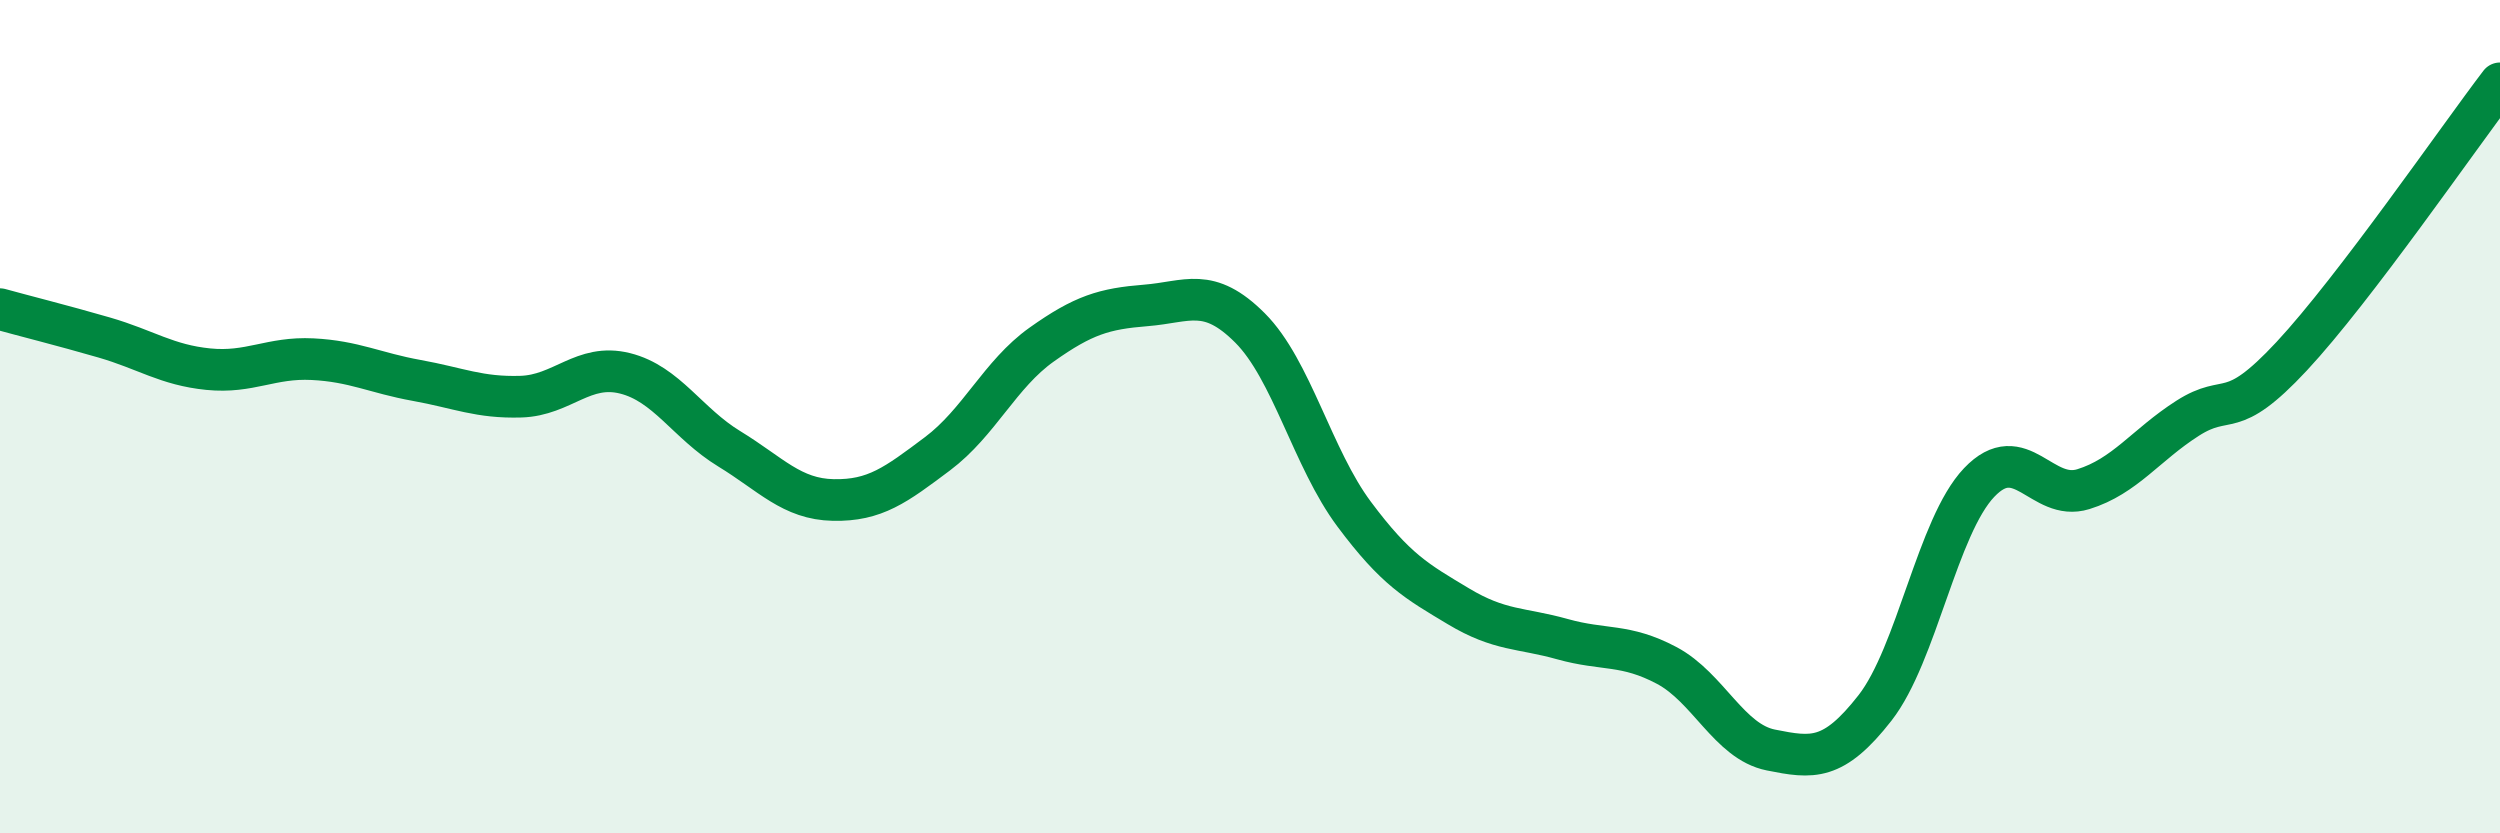
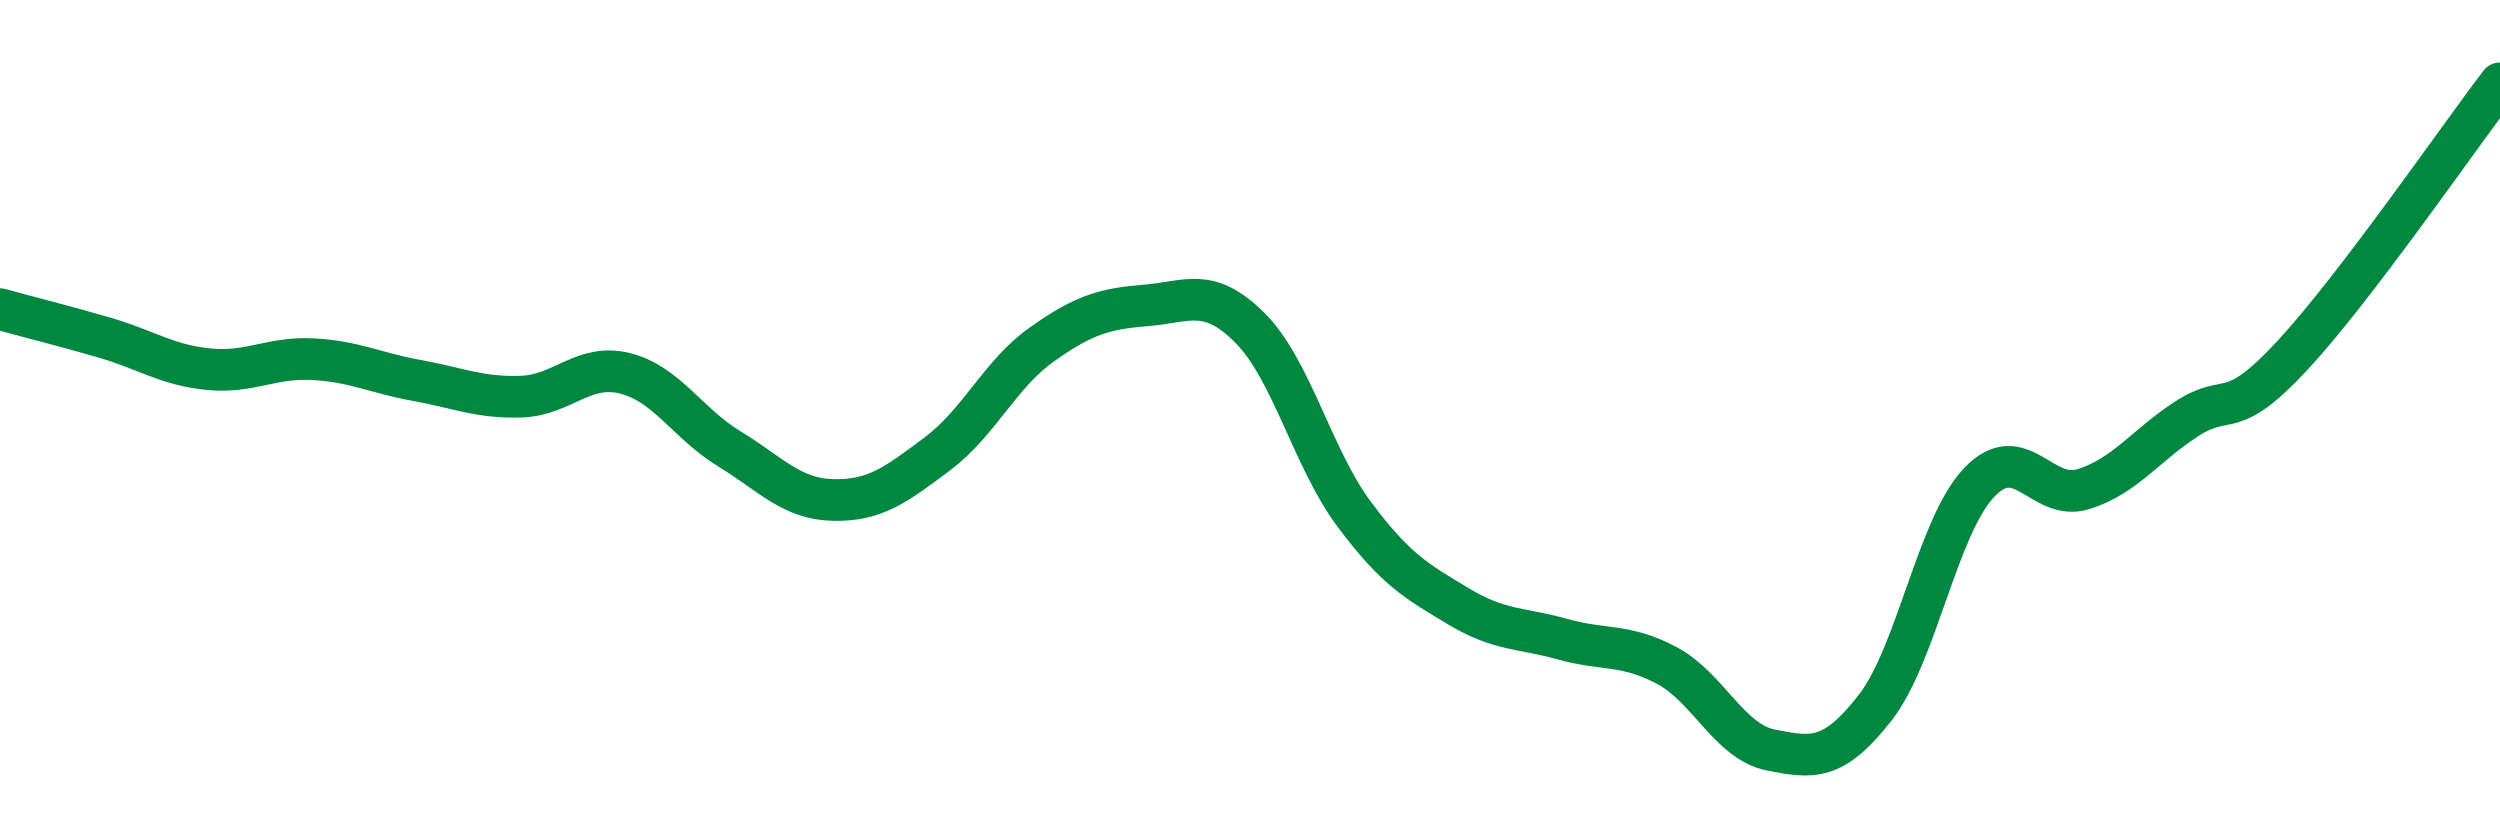
<svg xmlns="http://www.w3.org/2000/svg" width="60" height="20" viewBox="0 0 60 20">
-   <path d="M 0,7.42 C 0.5,7.56 1.5,7.81 2.5,8.1 C 3.5,8.39 4,8.76 5,8.86 C 6,8.96 6.5,8.57 7.5,8.62 C 8.5,8.67 9,8.95 10,9.13 C 11,9.31 11.5,9.55 12.5,9.52 C 13.5,9.49 14,8.71 15,8.96 C 16,9.21 16.5,10.16 17.5,10.77 C 18.5,11.38 19,11.98 20,12 C 21,12.02 21.5,11.64 22.5,10.89 C 23.5,10.14 24,8.98 25,8.27 C 26,7.56 26.5,7.41 27.5,7.33 C 28.5,7.25 29,6.87 30,7.87 C 31,8.87 31.5,11 32.5,12.34 C 33.5,13.68 34,13.95 35,14.55 C 36,15.15 36.5,15.06 37.5,15.34 C 38.5,15.62 39,15.44 40,15.97 C 41,16.5 41.5,17.8 42.5,18 C 43.5,18.2 44,18.27 45,16.99 C 46,15.71 46.5,12.63 47.5,11.58 C 48.5,10.53 49,12.05 50,11.74 C 51,11.43 51.5,10.68 52.5,10.04 C 53.5,9.4 53.5,10.16 55,8.55 C 56.5,6.94 59,3.31 60,2L60 20L0 20Z" fill="#008740" opacity="0.1" stroke-linecap="round" stroke-linejoin="round" />
  <path d="M 0,7.42 C 0.5,7.56 1.5,7.81 2.5,8.1 C 3.5,8.39 4,8.76 5,8.86 C 6,8.96 6.5,8.57 7.5,8.62 C 8.5,8.67 9,8.95 10,9.13 C 11,9.31 11.5,9.55 12.5,9.52 C 13.5,9.49 14,8.71 15,8.96 C 16,9.21 16.5,10.16 17.5,10.77 C 18.5,11.38 19,11.98 20,12 C 21,12.02 21.5,11.64 22.5,10.89 C 23.5,10.14 24,8.98 25,8.27 C 26,7.56 26.5,7.41 27.5,7.33 C 28.5,7.25 29,6.87 30,7.87 C 31,8.87 31.5,11 32.5,12.34 C 33.5,13.68 34,13.95 35,14.55 C 36,15.15 36.5,15.06 37.5,15.34 C 38.5,15.62 39,15.44 40,15.97 C 41,16.5 41.5,17.8 42.5,18 C 43.5,18.2 44,18.27 45,16.99 C 46,15.71 46.5,12.63 47.5,11.58 C 48.5,10.53 49,12.05 50,11.74 C 51,11.43 51.5,10.68 52.5,10.04 C 53.5,9.4 53.5,10.16 55,8.55 C 56.5,6.94 59,3.31 60,2" stroke="#008740" stroke-width="1" fill="none" stroke-linecap="round" stroke-linejoin="round" />
</svg>